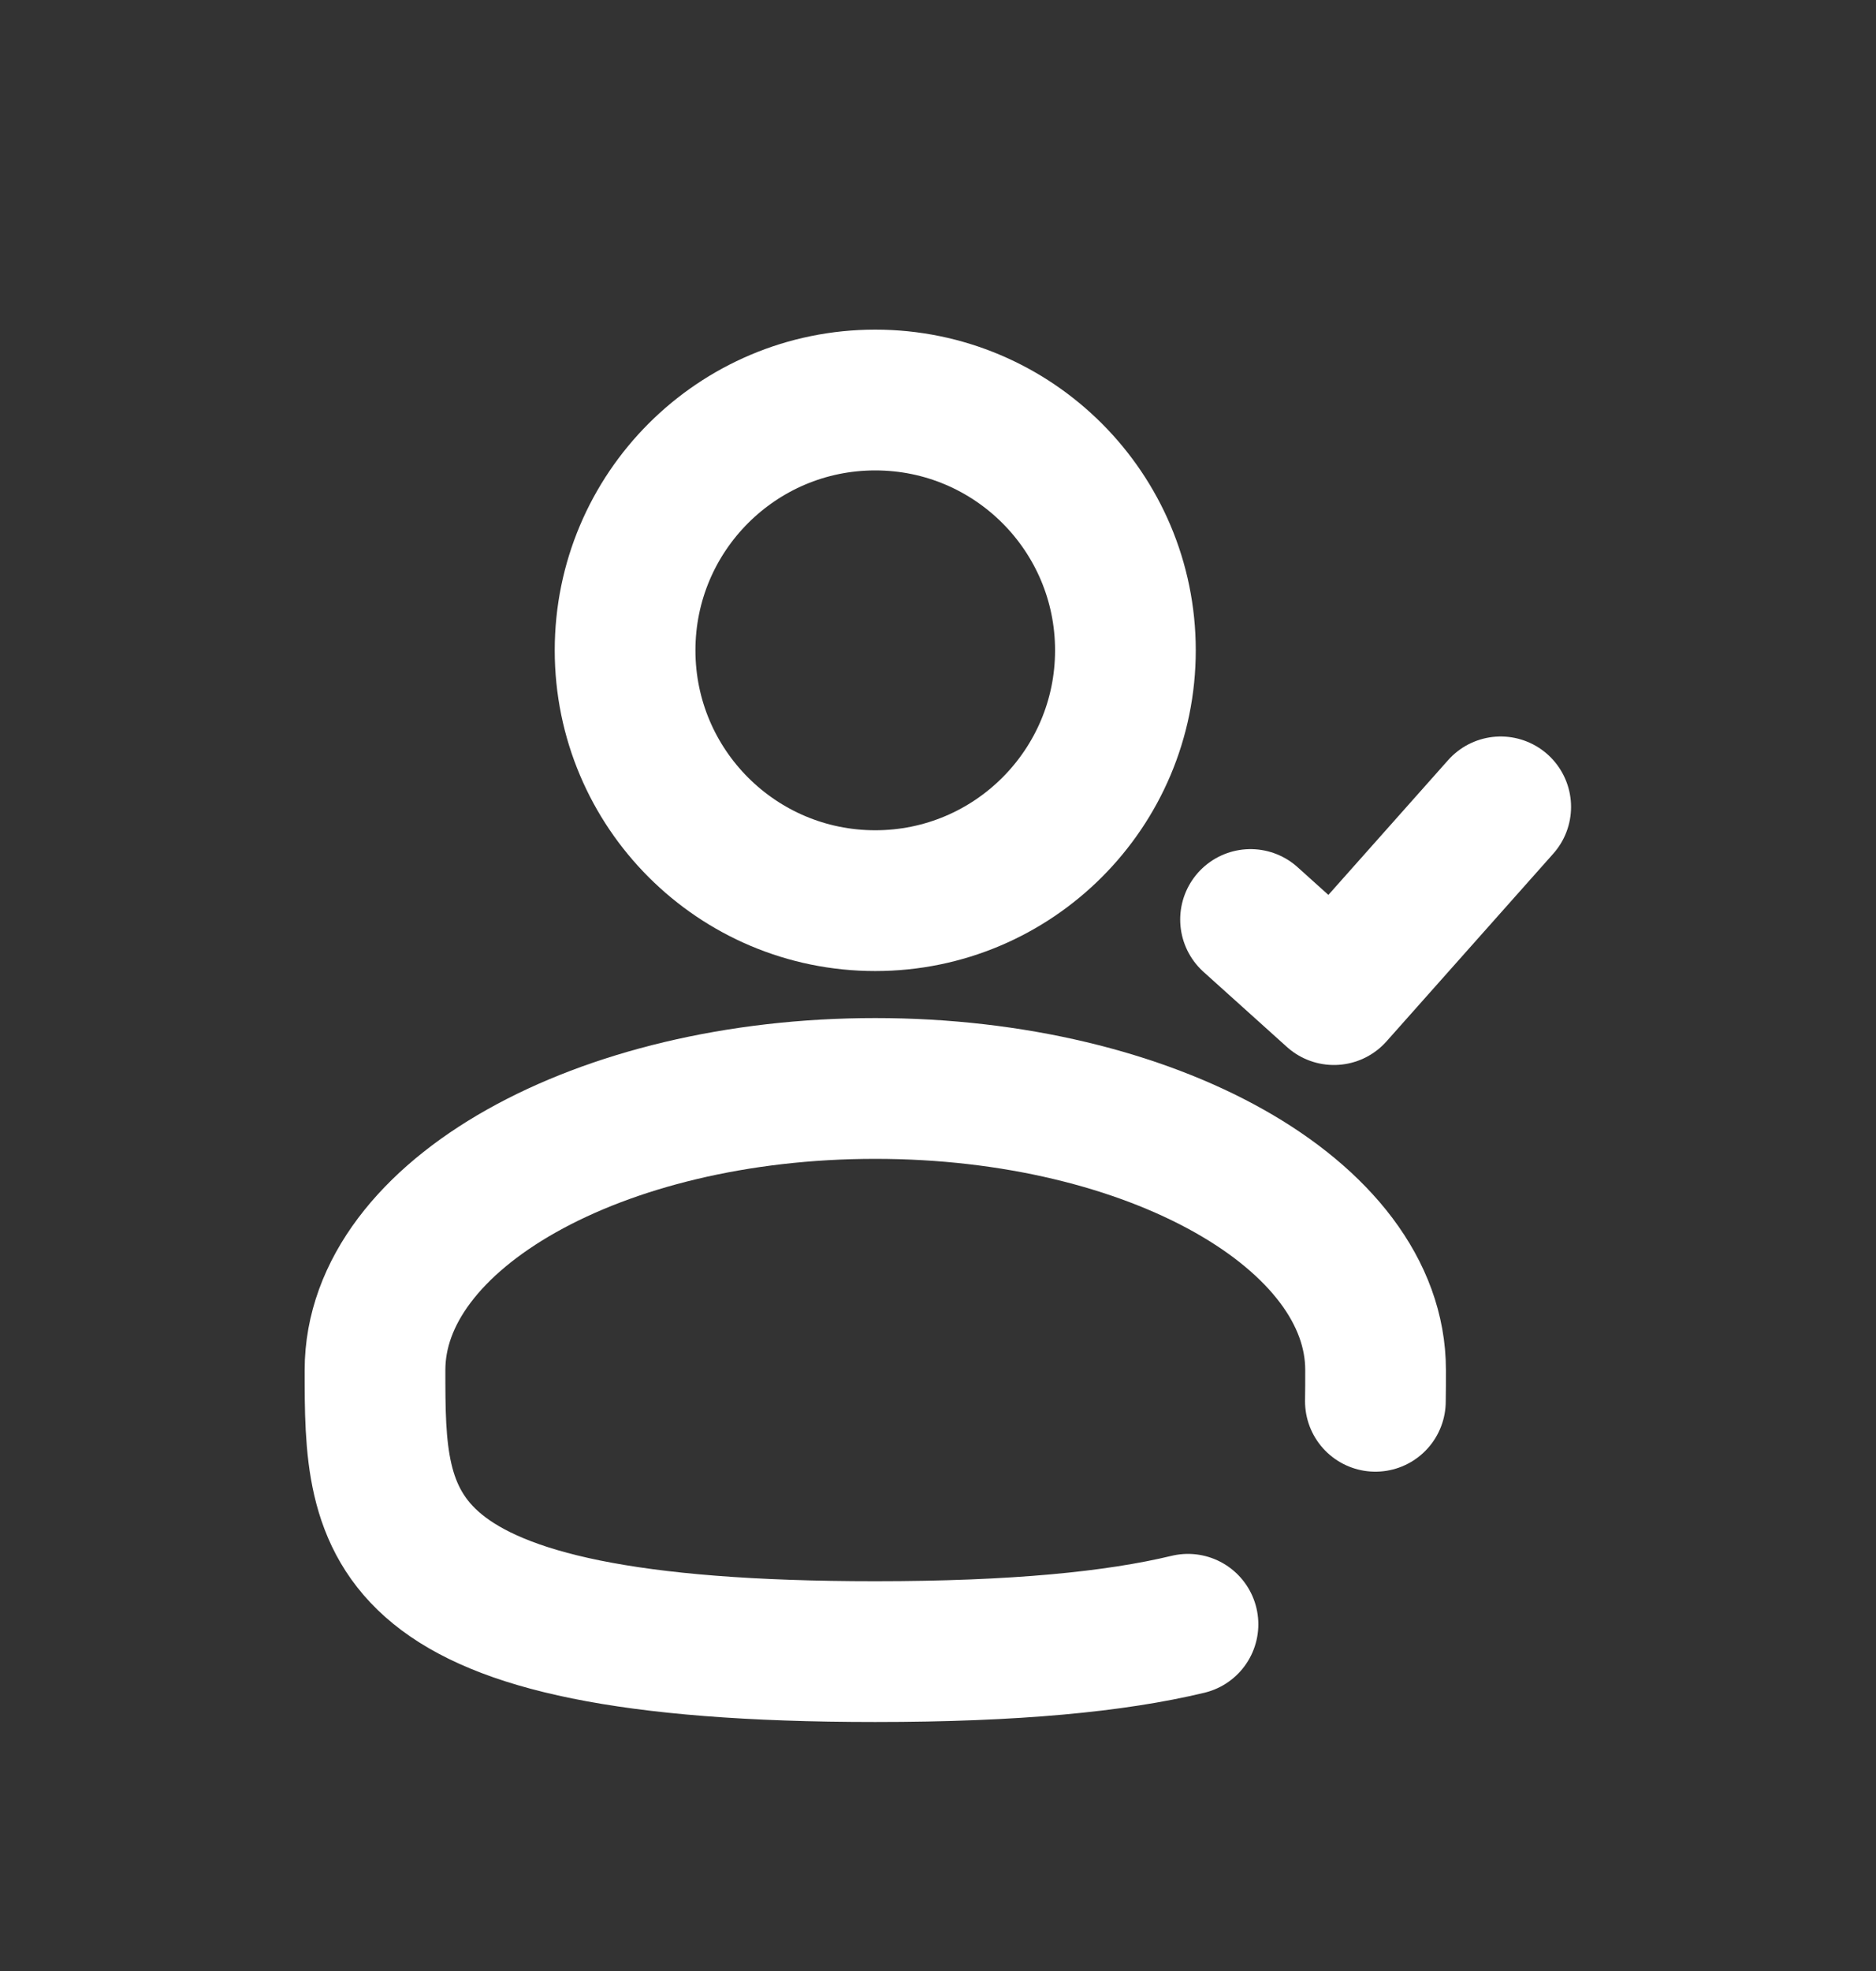
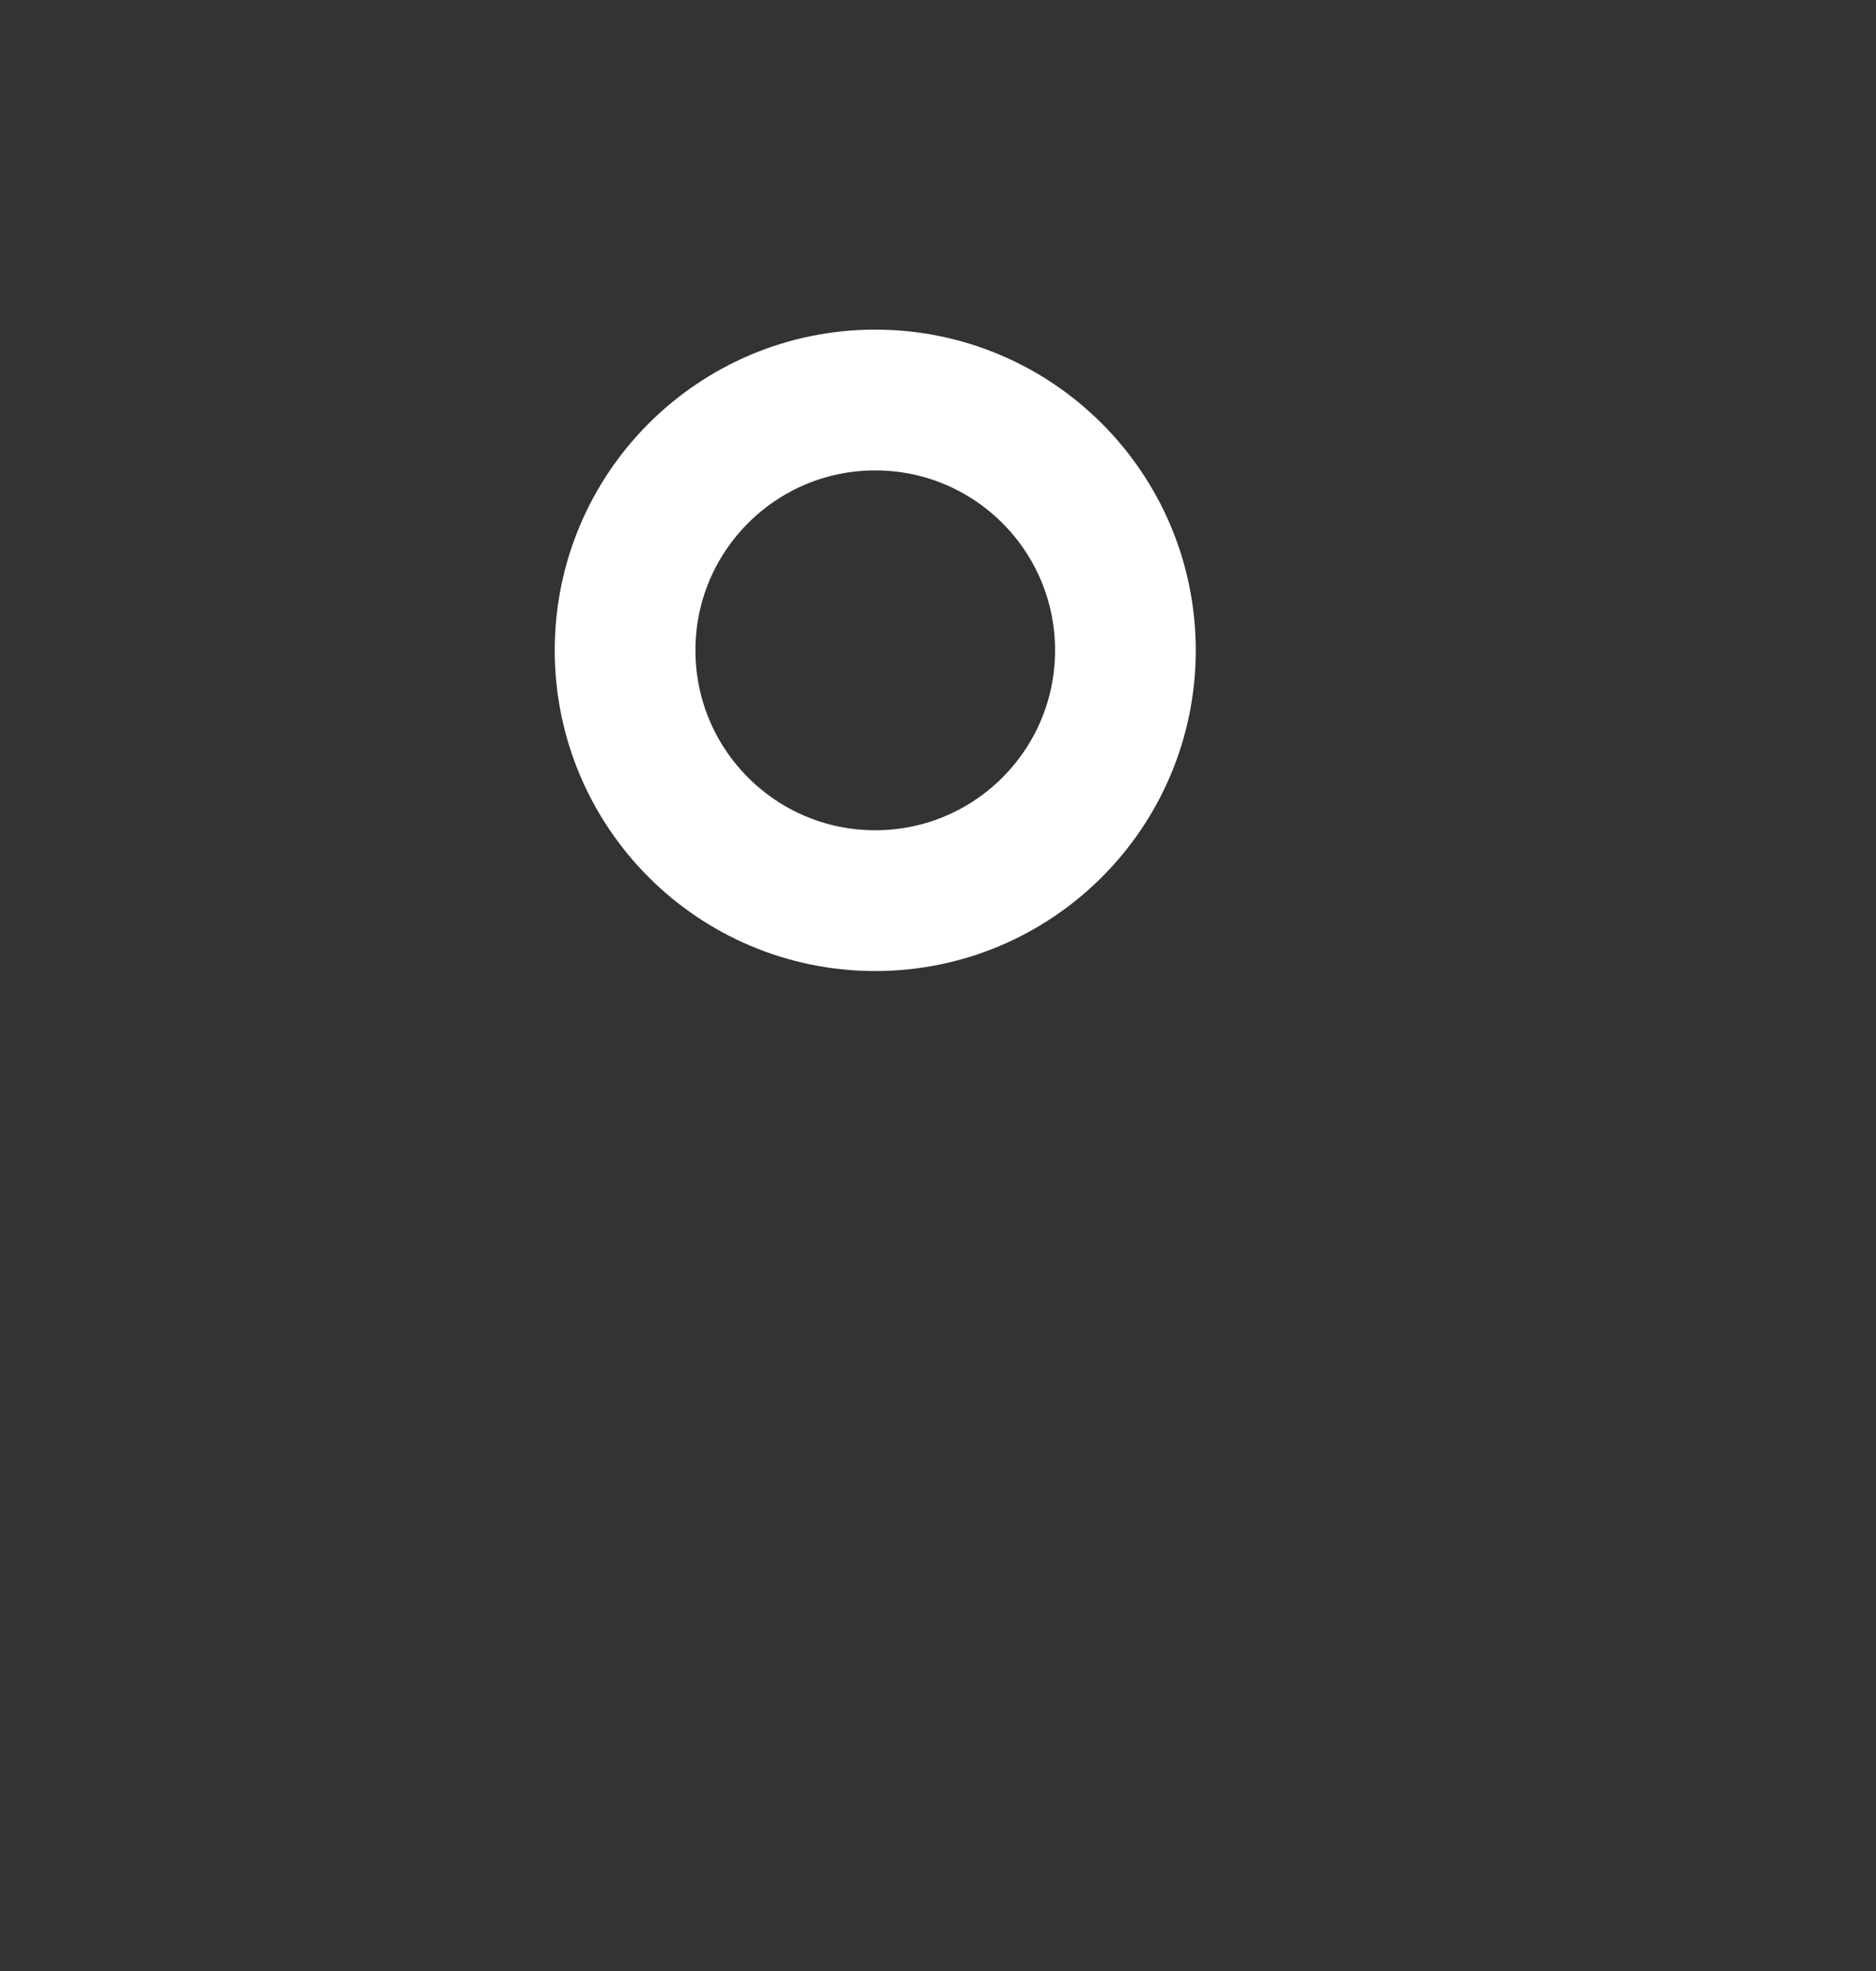
<svg xmlns="http://www.w3.org/2000/svg" width="20" height="21" viewBox="0 0 20 21" fill="none">
  <rect x="0" y="0" width="20" height="21" fill="#333333" stroke="none" />
  <ellipse cx="9.331" cy="6.929" rx="2.667" ry="2.667" stroke="white" stroke-width="1.5" />
-   <path d="M13.332 9.797C13.679 10.109 13.874 10.284 14.221 10.597L15.999 8.597" stroke="white" stroke-width="1.5" stroke-linecap="round" stroke-linejoin="round" />
-   <path d="M14.663 14.93C14.665 14.821 14.665 14.709 14.665 14.597C14.665 12.94 12.277 11.597 9.331 11.597C6.386 11.597 3.998 12.94 3.998 14.597C3.998 16.253 3.998 17.597 9.331 17.597C10.819 17.597 11.891 17.492 12.665 17.306" stroke="white" stroke-width="1.5" stroke-linecap="round" />
</svg>